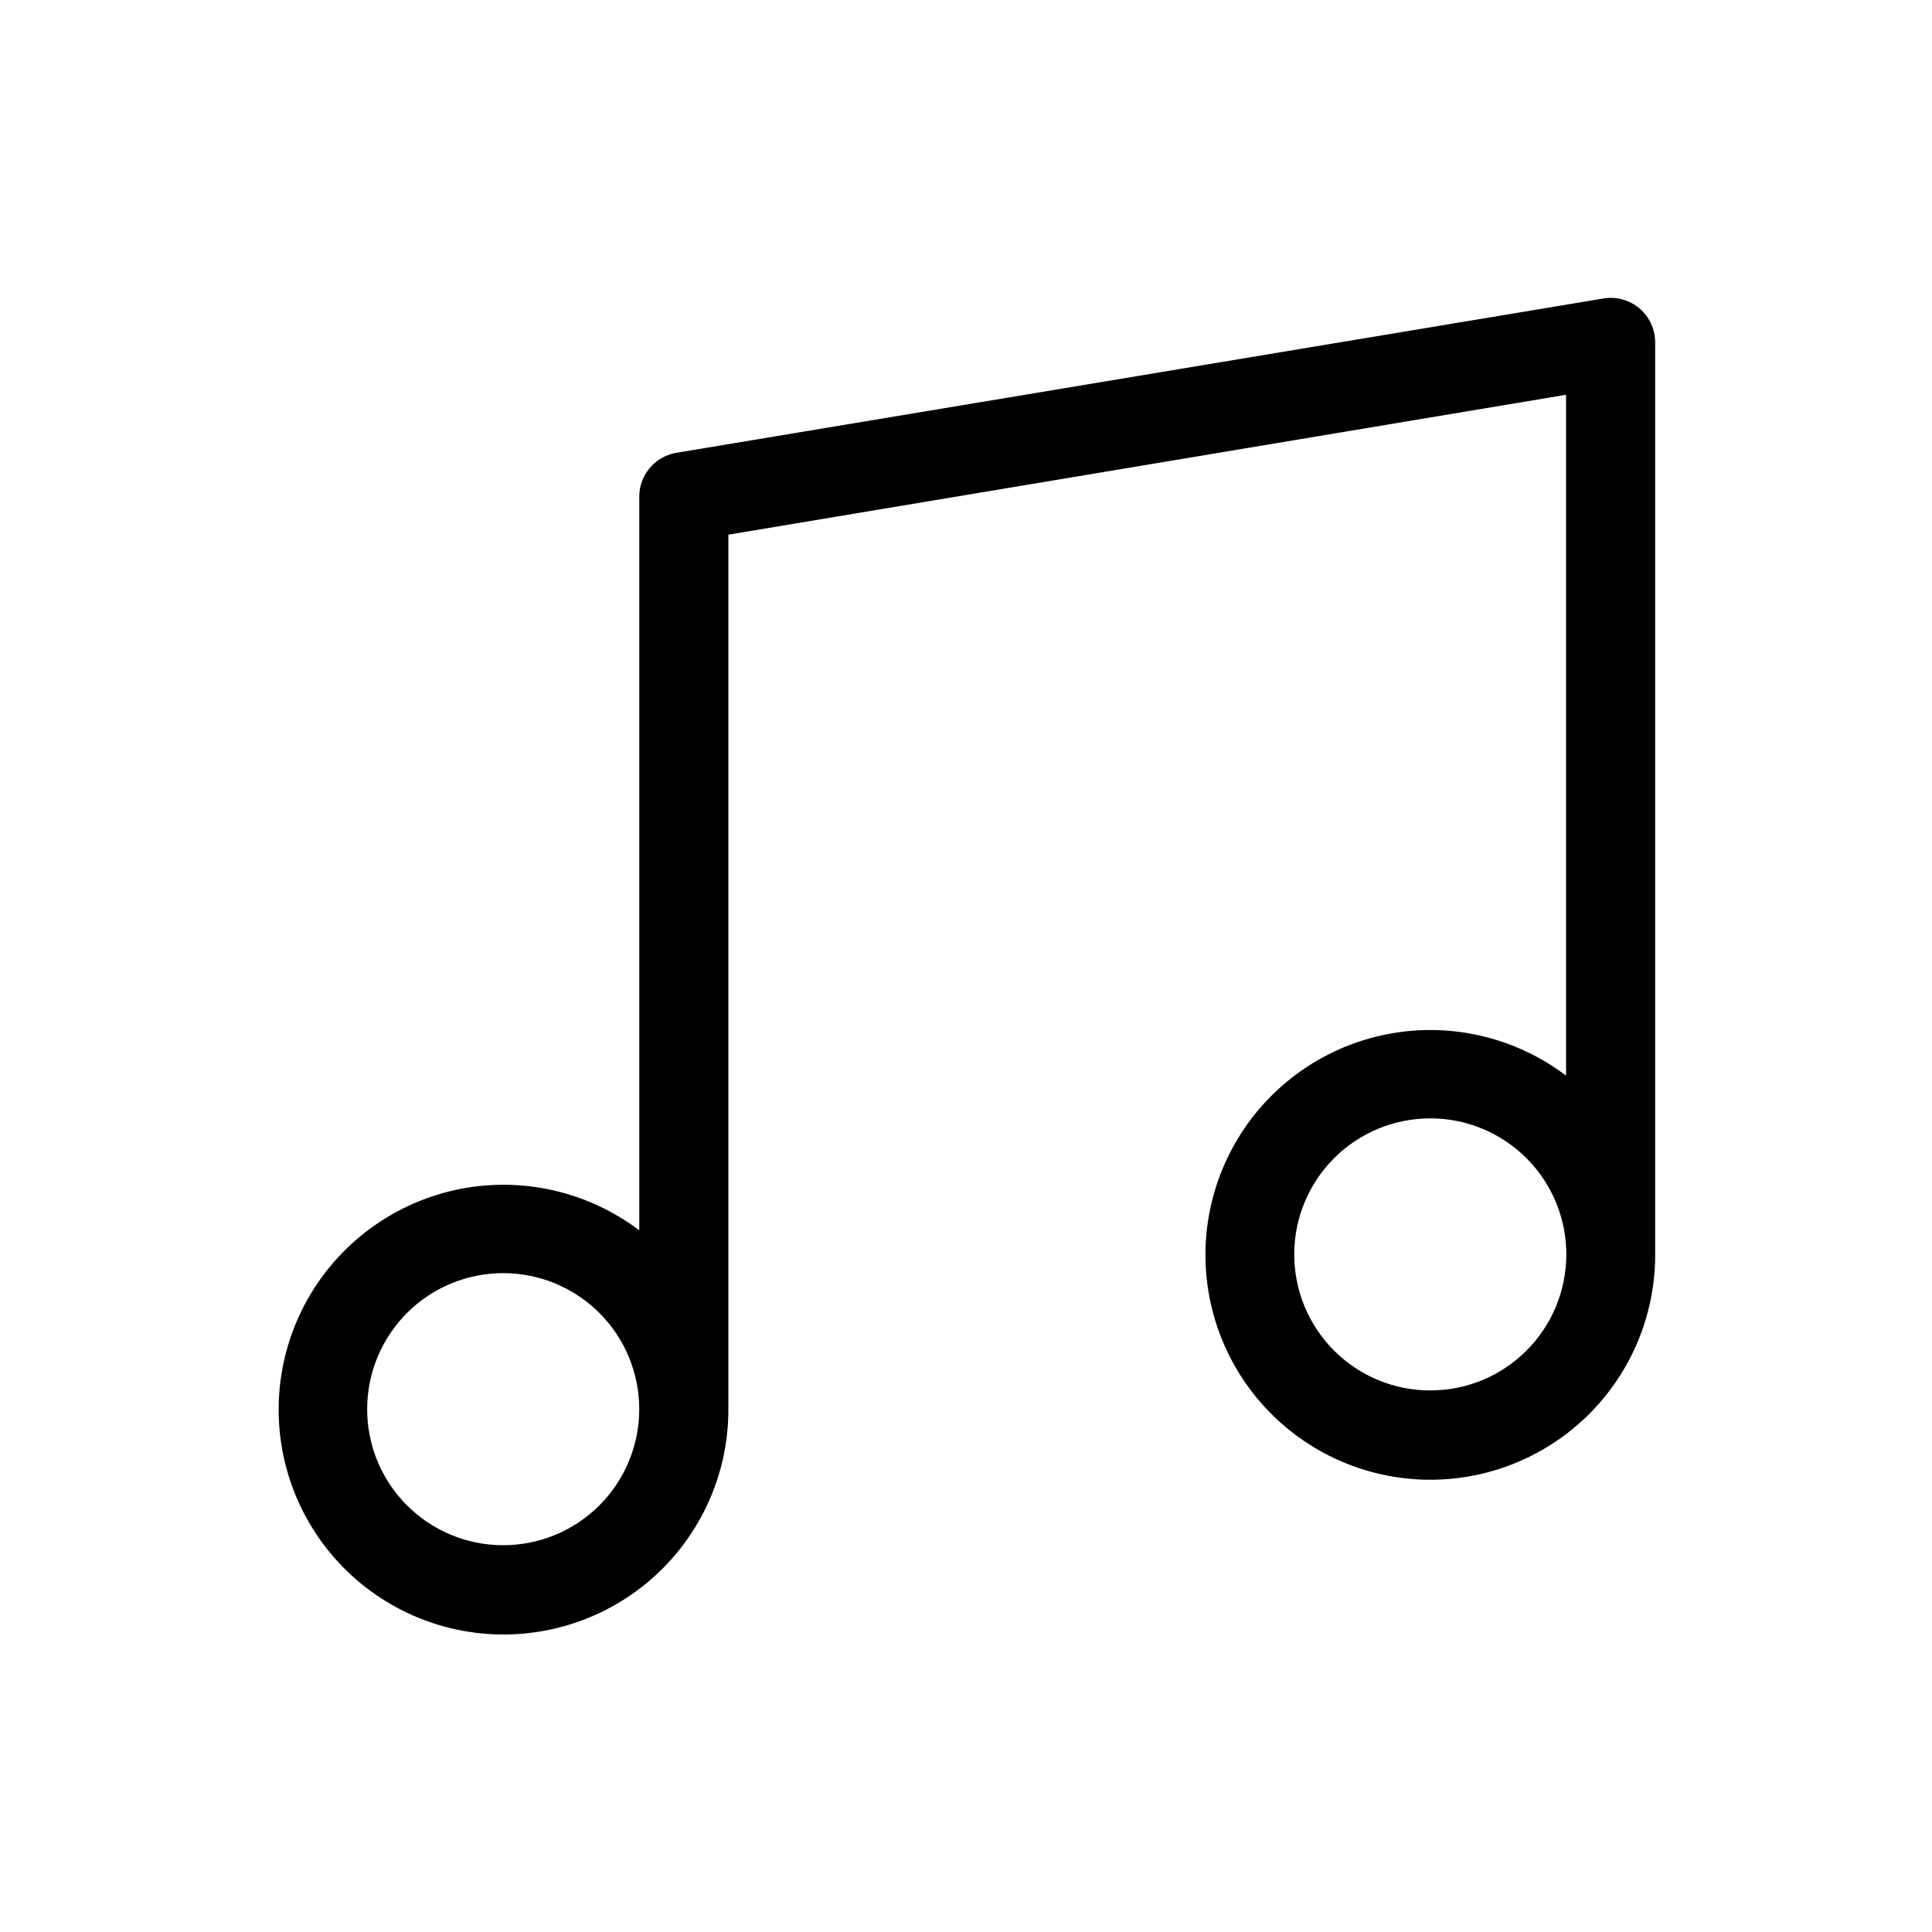
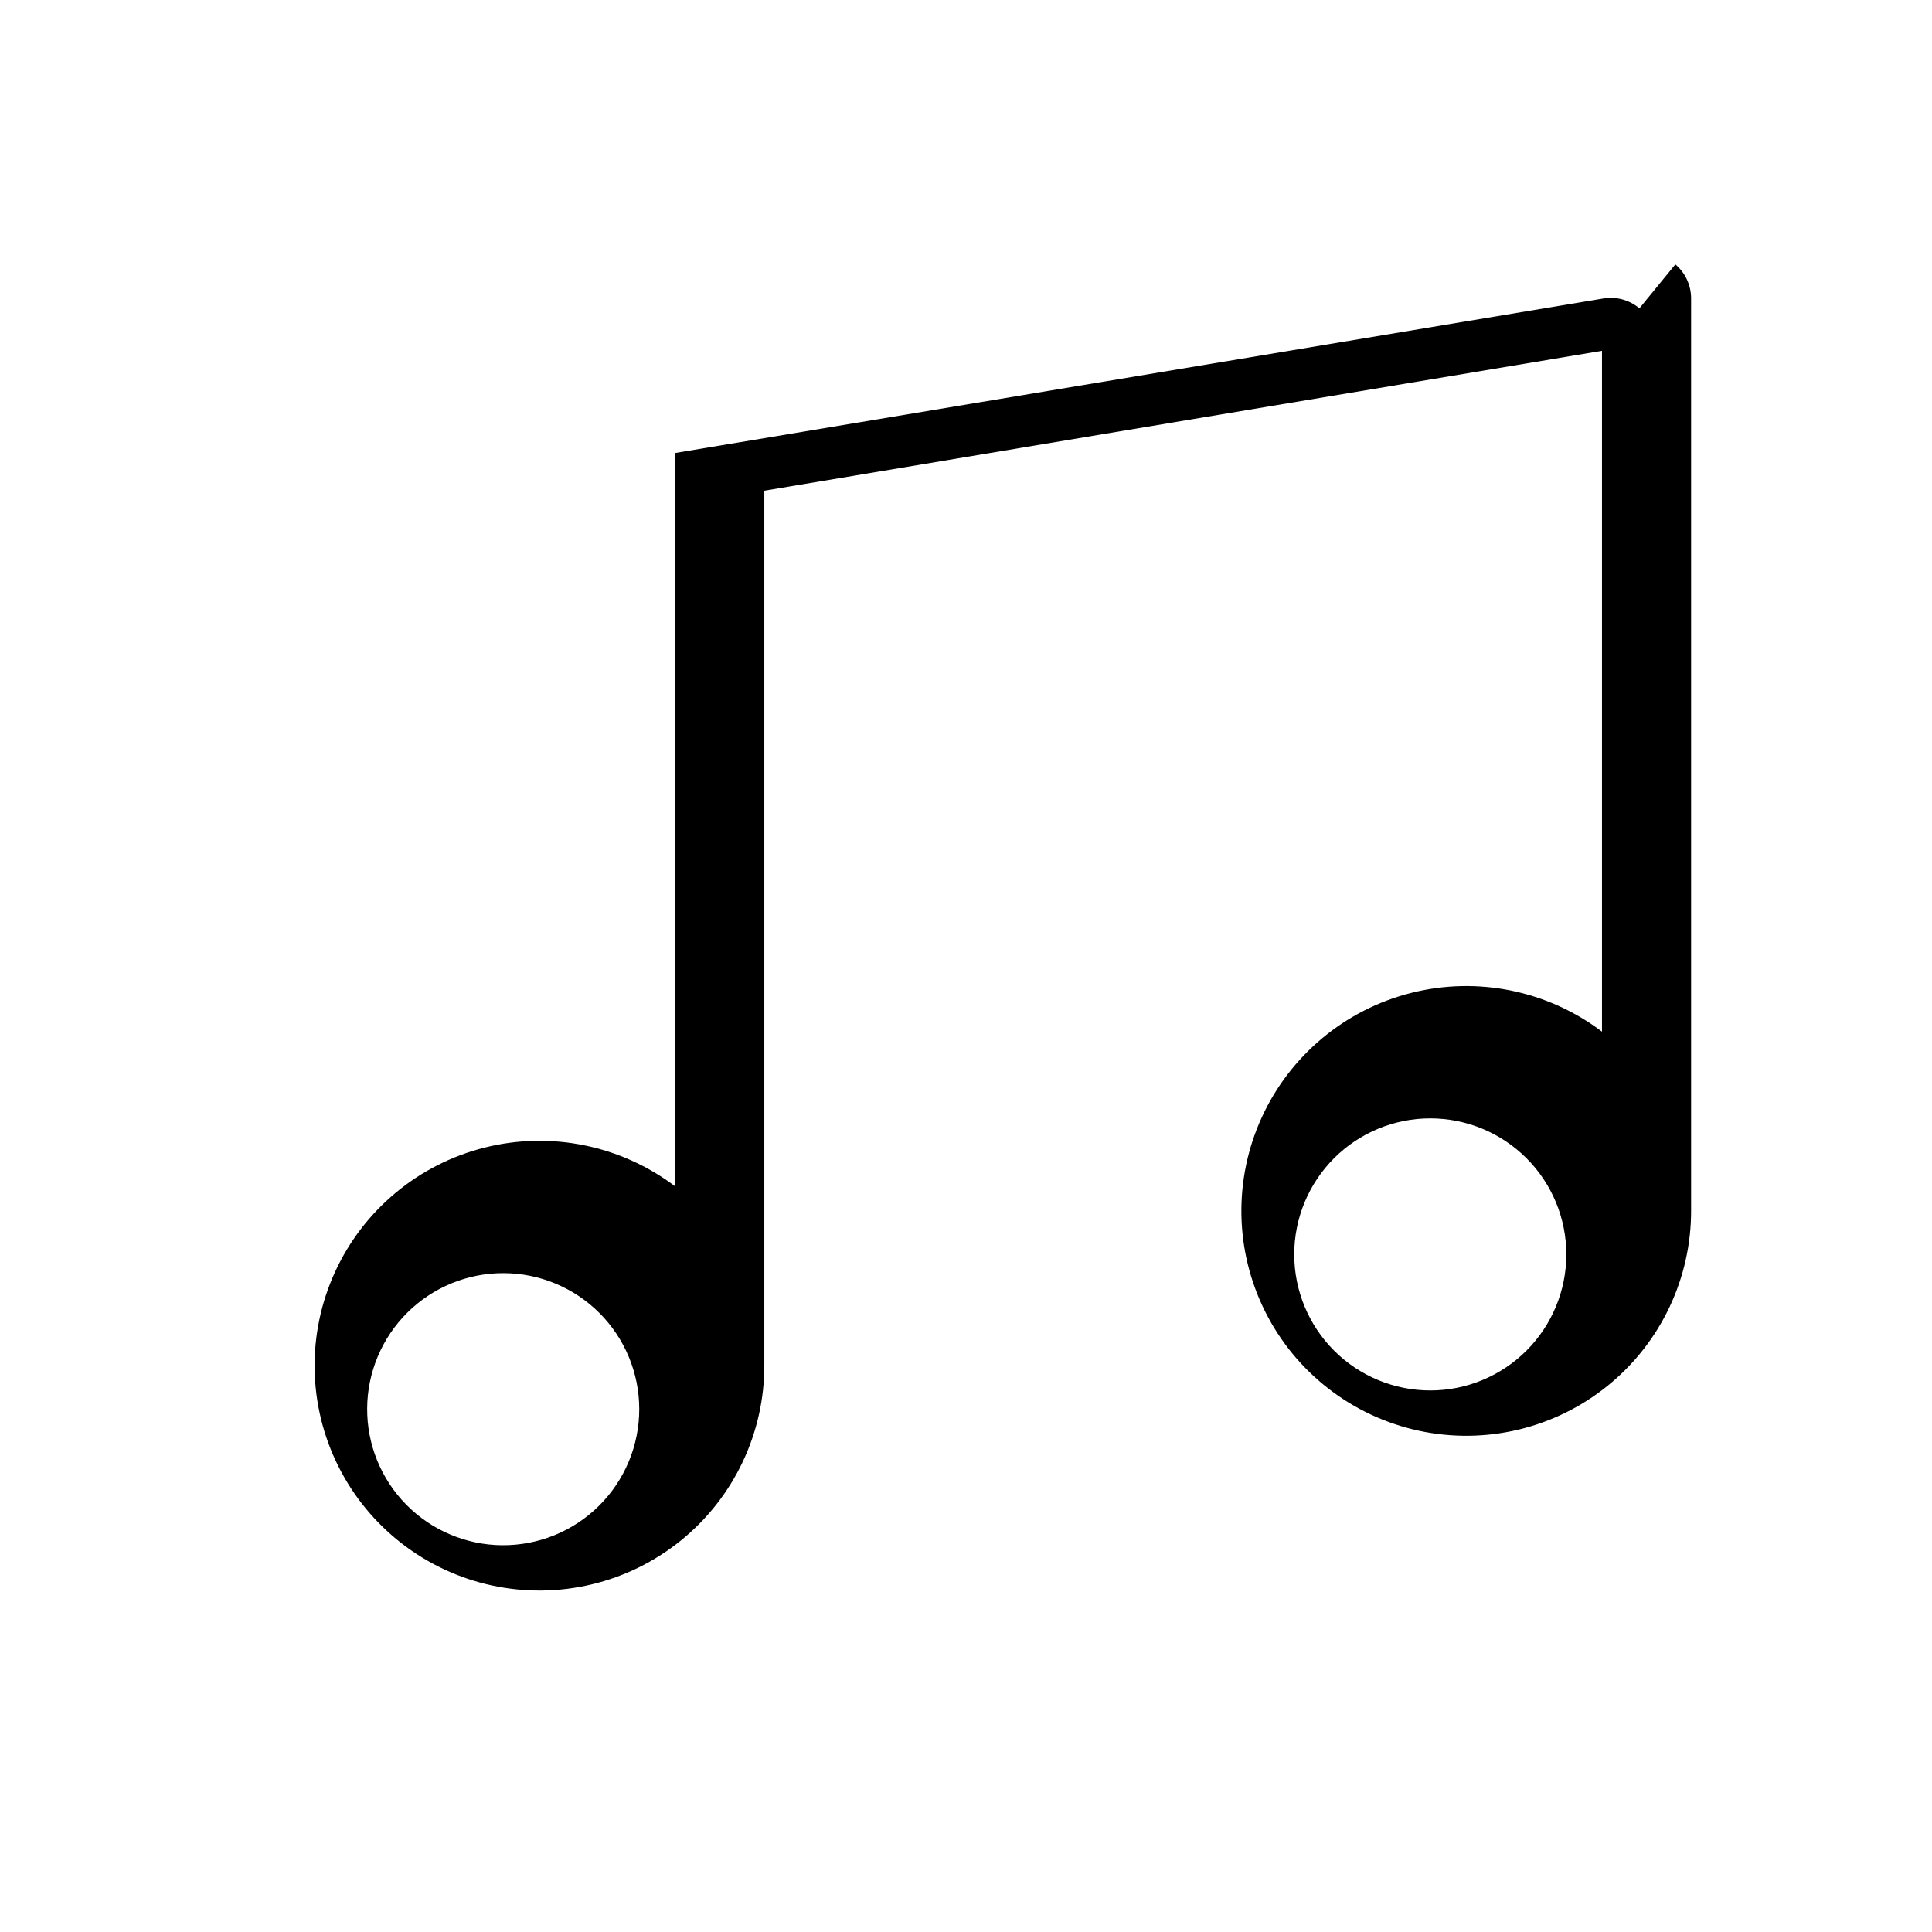
<svg xmlns="http://www.w3.org/2000/svg" fill="#000000" width="800px" height="800px" version="1.1" viewBox="144 144 512 512">
-   <path d="m578.46 225.71c-2.664-2.238-6.176-3.188-9.605-2.598l-245.92 40.934c-5.559 1.098-9.555 5.988-9.523 11.652v194.36c-14.402-10.902-32.973-14.688-50.492-10.289-17.52 4.402-32.098 16.512-39.637 32.926-7.539 16.414-7.223 35.363 0.855 51.523 8.078 16.156 23.047 27.773 40.703 31.594 17.656 3.816 36.09-0.578 50.125-11.957 14.031-11.375 22.145-28.5 22.062-46.562v-231.6l221.99-37.074v180.43c-14.398-10.906-32.969-14.691-50.488-10.289-17.52 4.398-32.098 16.508-39.637 32.926-7.539 16.414-7.227 35.363 0.852 51.52s23.051 27.777 40.707 31.594c17.656 3.82 36.09-0.578 50.121-11.953s22.145-28.5 22.062-46.566v-241.59c-0.008-3.461-1.535-6.738-4.172-8.977zm-301.42 327.79c-9.547-0.086-18.668-3.949-25.367-10.746-6.699-6.797-10.43-15.973-10.371-25.516 0.055-9.543 3.891-18.676 10.668-25.395 6.777-6.723 15.945-10.477 25.488-10.449 9.543 0.027 18.688 3.836 25.426 10.594 6.738 6.758 10.523 15.914 10.523 25.457 0 9.617-3.84 18.836-10.672 25.605-6.828 6.769-16.082 10.531-25.695 10.449zm246-41.012v-0.004c-9.562 0-18.734-3.797-25.496-10.559-6.762-6.762-10.559-15.934-10.559-25.492 0-9.562 3.797-18.734 10.559-25.496 6.762-6.762 15.934-10.559 25.496-10.559s18.73 3.797 25.492 10.559c6.762 6.762 10.562 15.934 10.562 25.496 0 9.574-3.812 18.758-10.59 25.52-6.777 6.766-15.969 10.555-25.543 10.531z" />
+   <path d="m578.46 225.71c-2.664-2.238-6.176-3.188-9.605-2.598l-245.92 40.934v194.36c-14.402-10.902-32.973-14.688-50.492-10.289-17.52 4.402-32.098 16.512-39.637 32.926-7.539 16.414-7.223 35.363 0.855 51.523 8.078 16.156 23.047 27.773 40.703 31.594 17.656 3.816 36.09-0.578 50.125-11.957 14.031-11.375 22.145-28.5 22.062-46.562v-231.6l221.99-37.074v180.43c-14.398-10.906-32.969-14.691-50.488-10.289-17.52 4.398-32.098 16.508-39.637 32.926-7.539 16.414-7.227 35.363 0.852 51.52s23.051 27.777 40.707 31.594c17.656 3.82 36.09-0.578 50.121-11.953s22.145-28.5 22.062-46.566v-241.59c-0.008-3.461-1.535-6.738-4.172-8.977zm-301.42 327.79c-9.547-0.086-18.668-3.949-25.367-10.746-6.699-6.797-10.43-15.973-10.371-25.516 0.055-9.543 3.891-18.676 10.668-25.395 6.777-6.723 15.945-10.477 25.488-10.449 9.543 0.027 18.688 3.836 25.426 10.594 6.738 6.758 10.523 15.914 10.523 25.457 0 9.617-3.84 18.836-10.672 25.605-6.828 6.769-16.082 10.531-25.695 10.449zm246-41.012v-0.004c-9.562 0-18.734-3.797-25.496-10.559-6.762-6.762-10.559-15.934-10.559-25.492 0-9.562 3.797-18.734 10.559-25.496 6.762-6.762 15.934-10.559 25.496-10.559s18.73 3.797 25.492 10.559c6.762 6.762 10.562 15.934 10.562 25.496 0 9.574-3.812 18.758-10.59 25.52-6.777 6.766-15.969 10.555-25.543 10.531z" />
</svg>